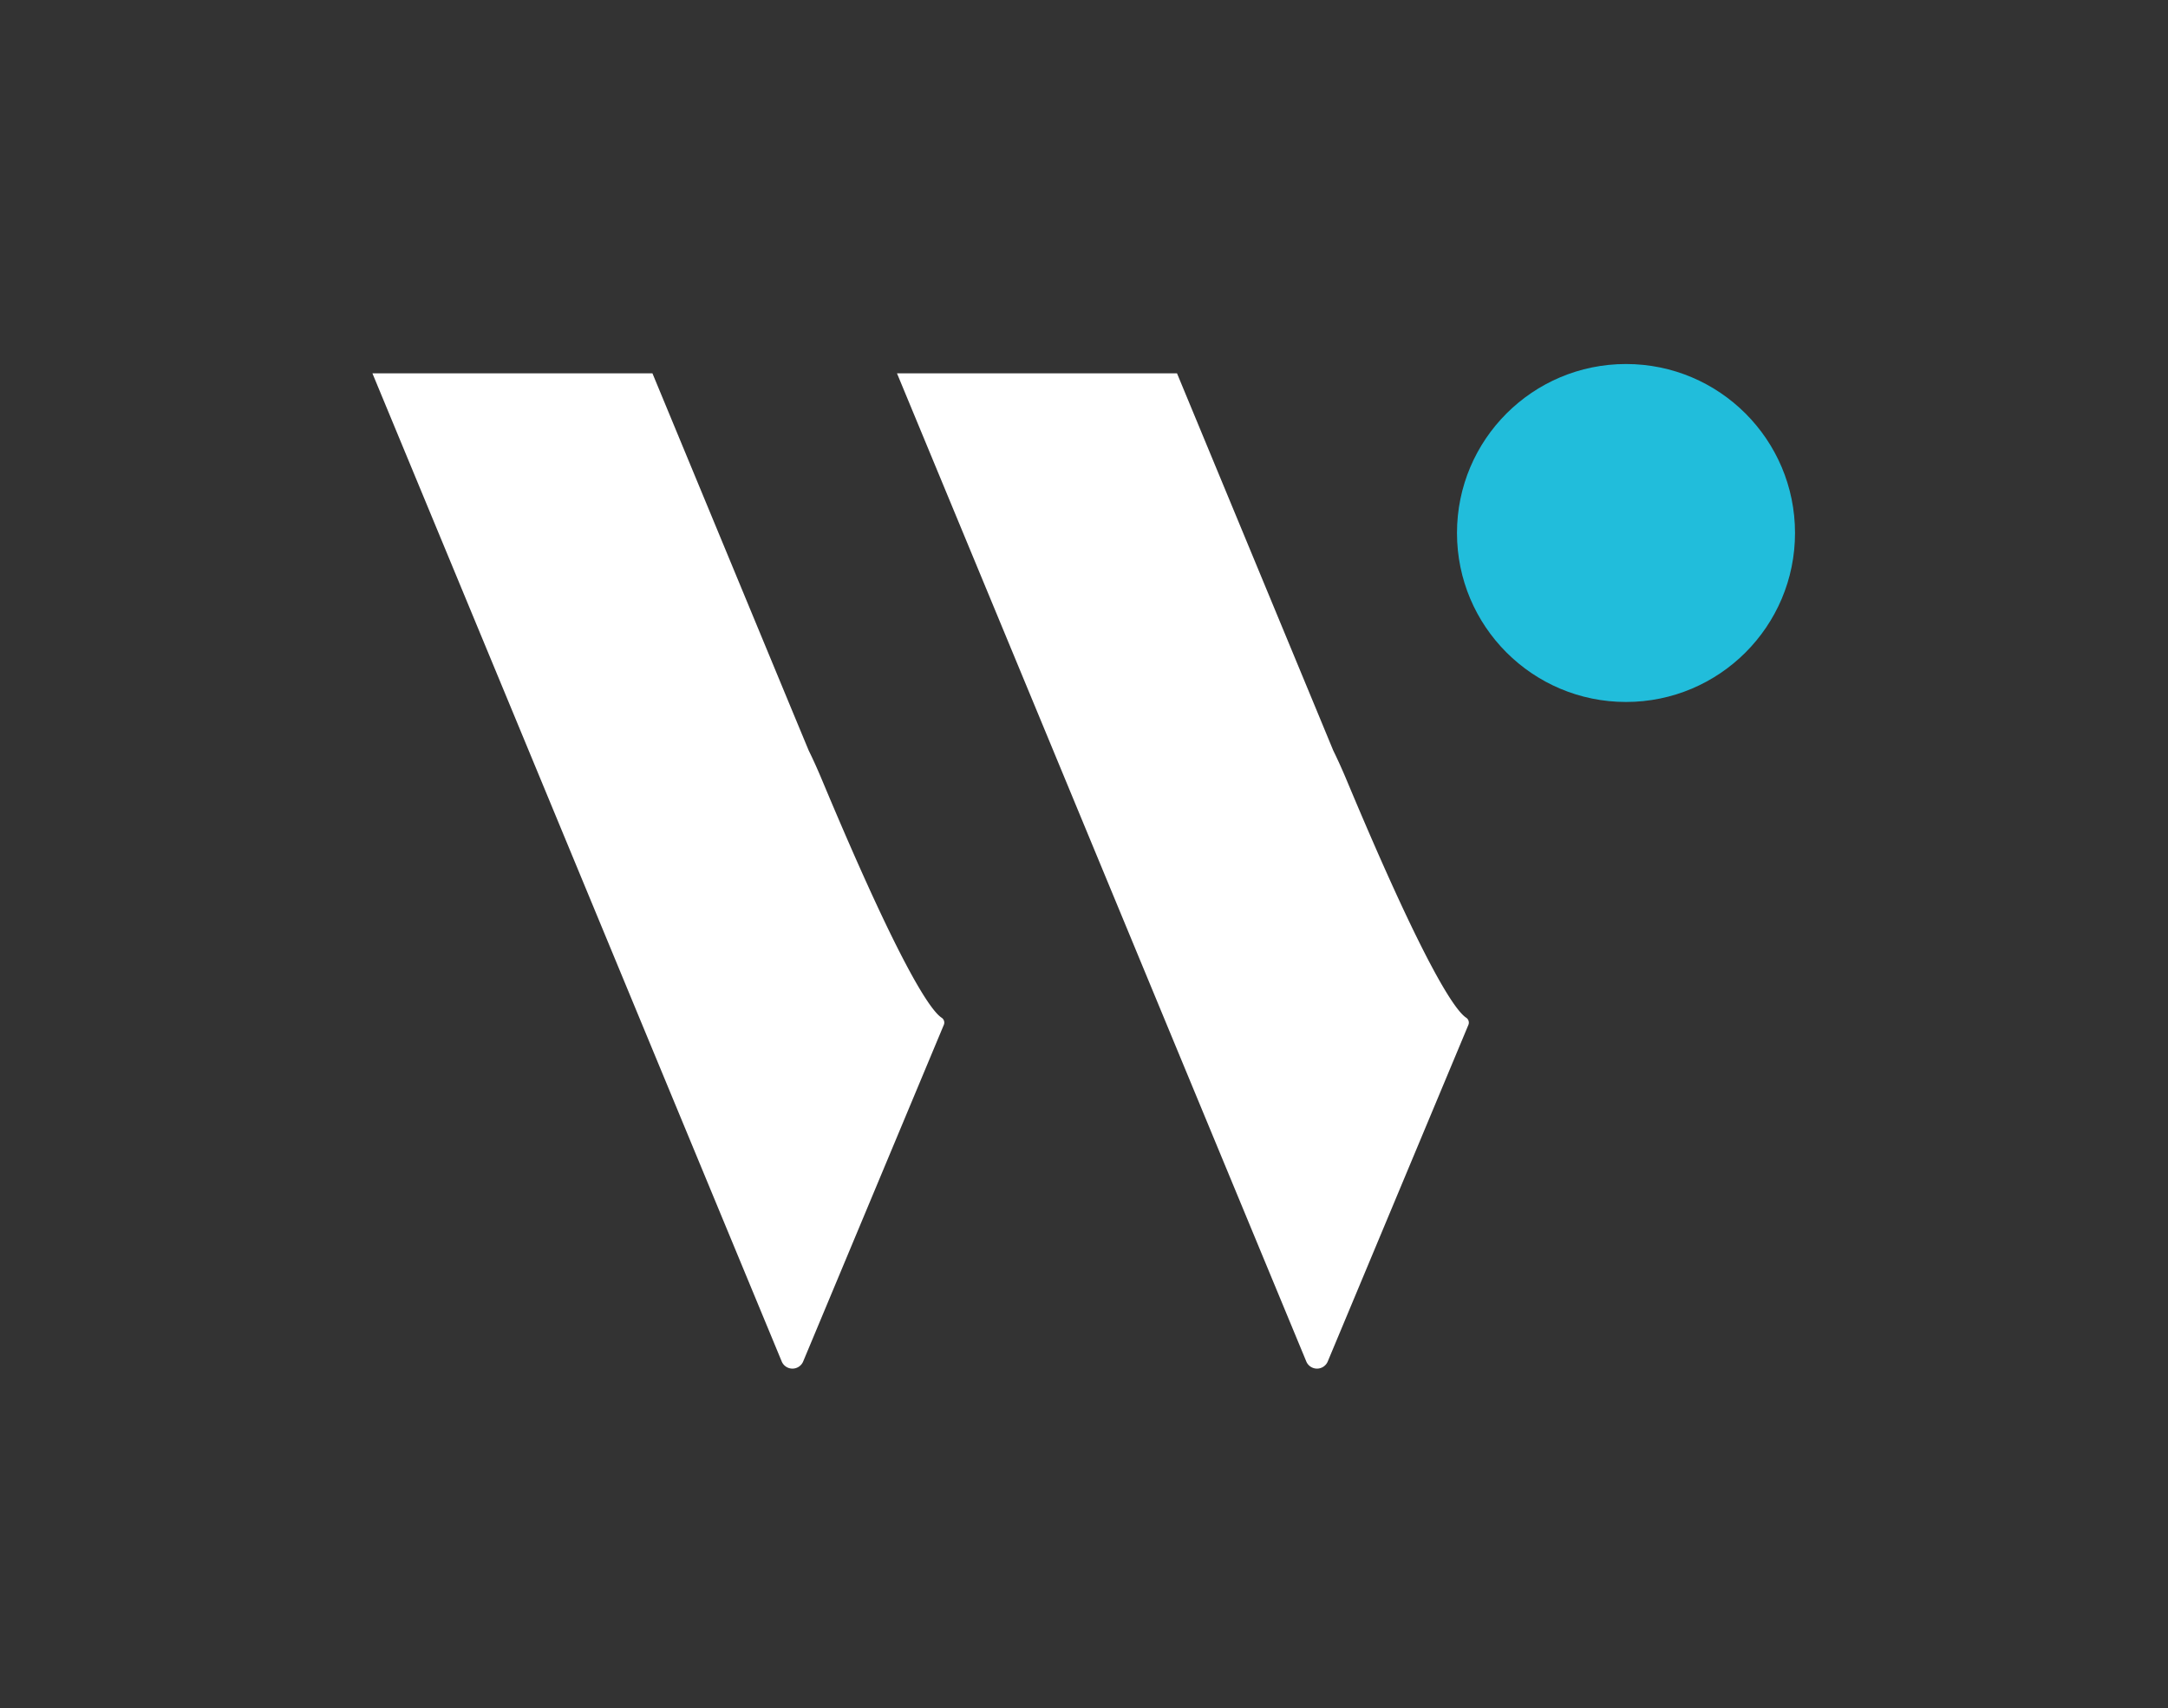
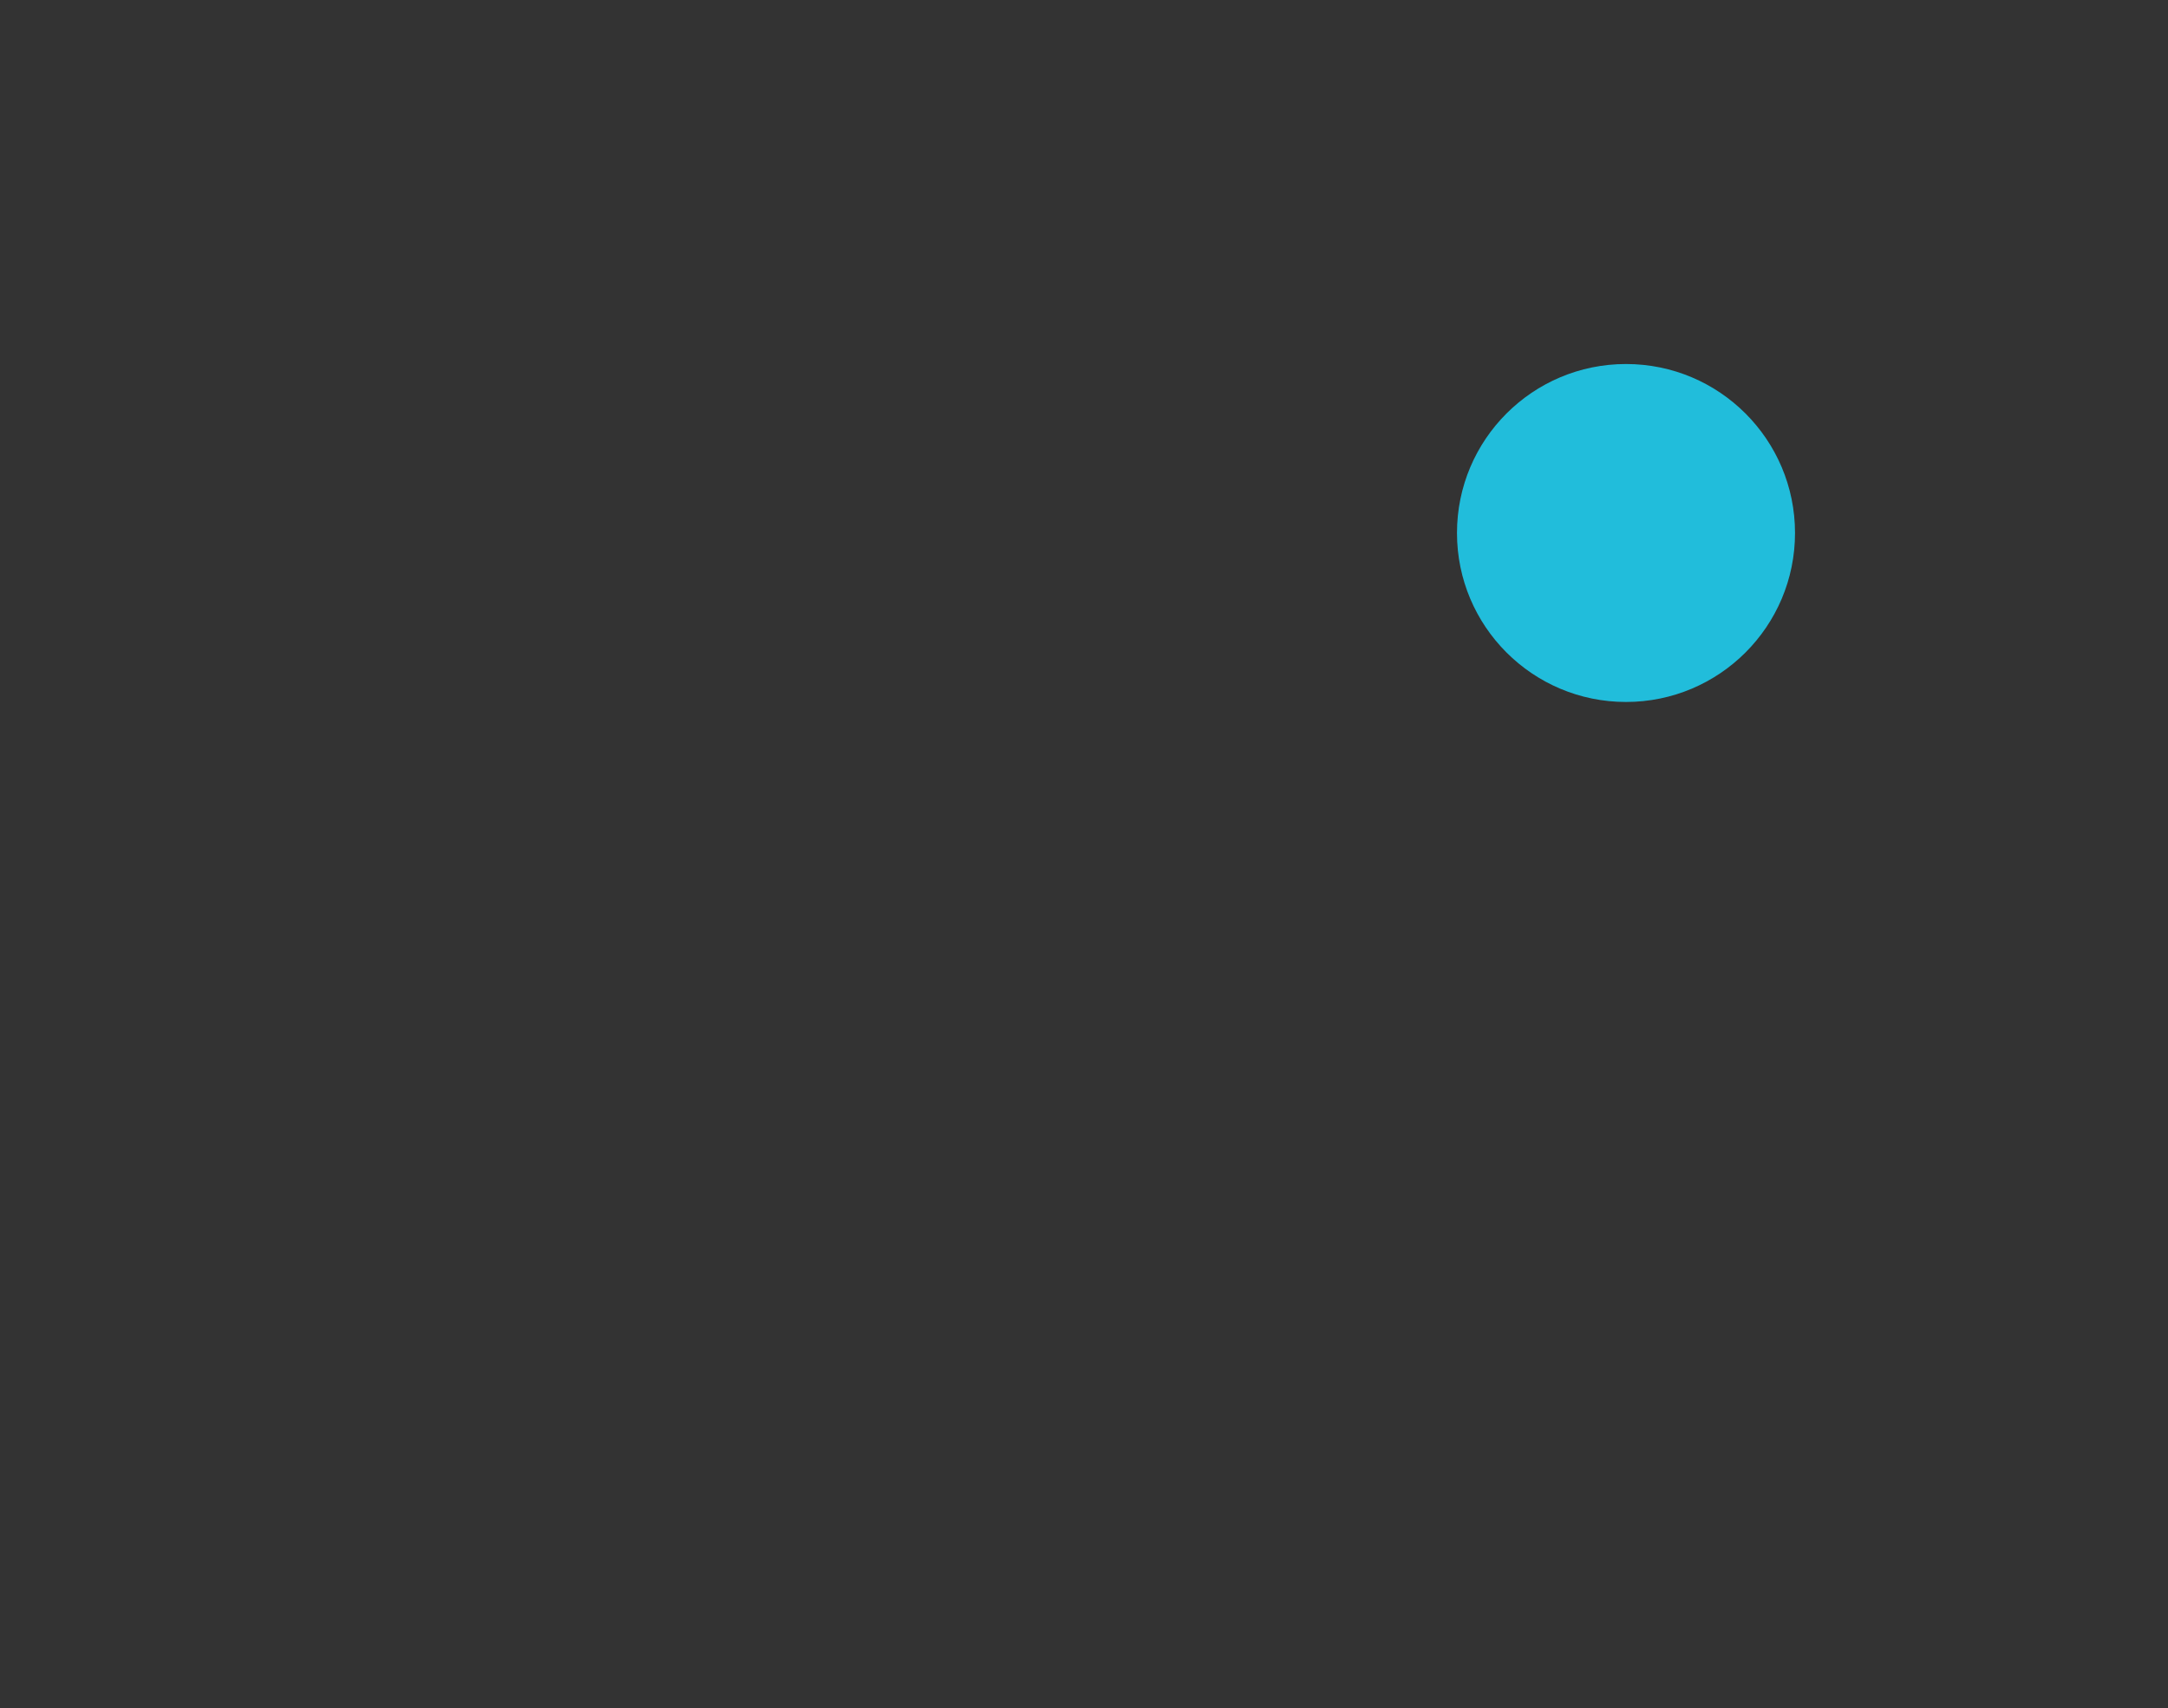
<svg xmlns="http://www.w3.org/2000/svg" id="Logo" viewBox="0 0 500 394">
  <rect x="0" y="0" width="500" height="394" fill="#333333" stroke="none" />
  <defs>
    <style>.cls-1{fill:#21bddb;}.cls-2{fill:#fff;fill-rule:evenodd;}</style>
  </defs>
  <circle class="cls-1" cx="375" cy="122.95" r="38.98" />
-   <path class="cls-2" d="M217.17,234.77c-2.34-1.52-9-10.45-27.42-54.44-1.15-2.76-2.22-5.14-3.23-7.18l-3.77-9.08L150.47,86.12H85.89l32.29,77.95,32.29,78,29.82,72a2.68,2.68,0,0,0,4.94,0l32.45-77.68A1.34,1.34,0,0,0,217.17,234.77Z" />
-   <path class="cls-2" d="M338.15,234.77c-2.34-1.52-9-10.45-27.42-54.44-1.15-2.76-2.23-5.14-3.24-7.19l-3.75-9.07L271.45,86.12H206.87l32.29,77.95,32.29,78,29.82,72a2.68,2.68,0,0,0,4.94,0l32.45-77.67A1.36,1.36,0,0,0,338.15,234.77Z" />
</svg>